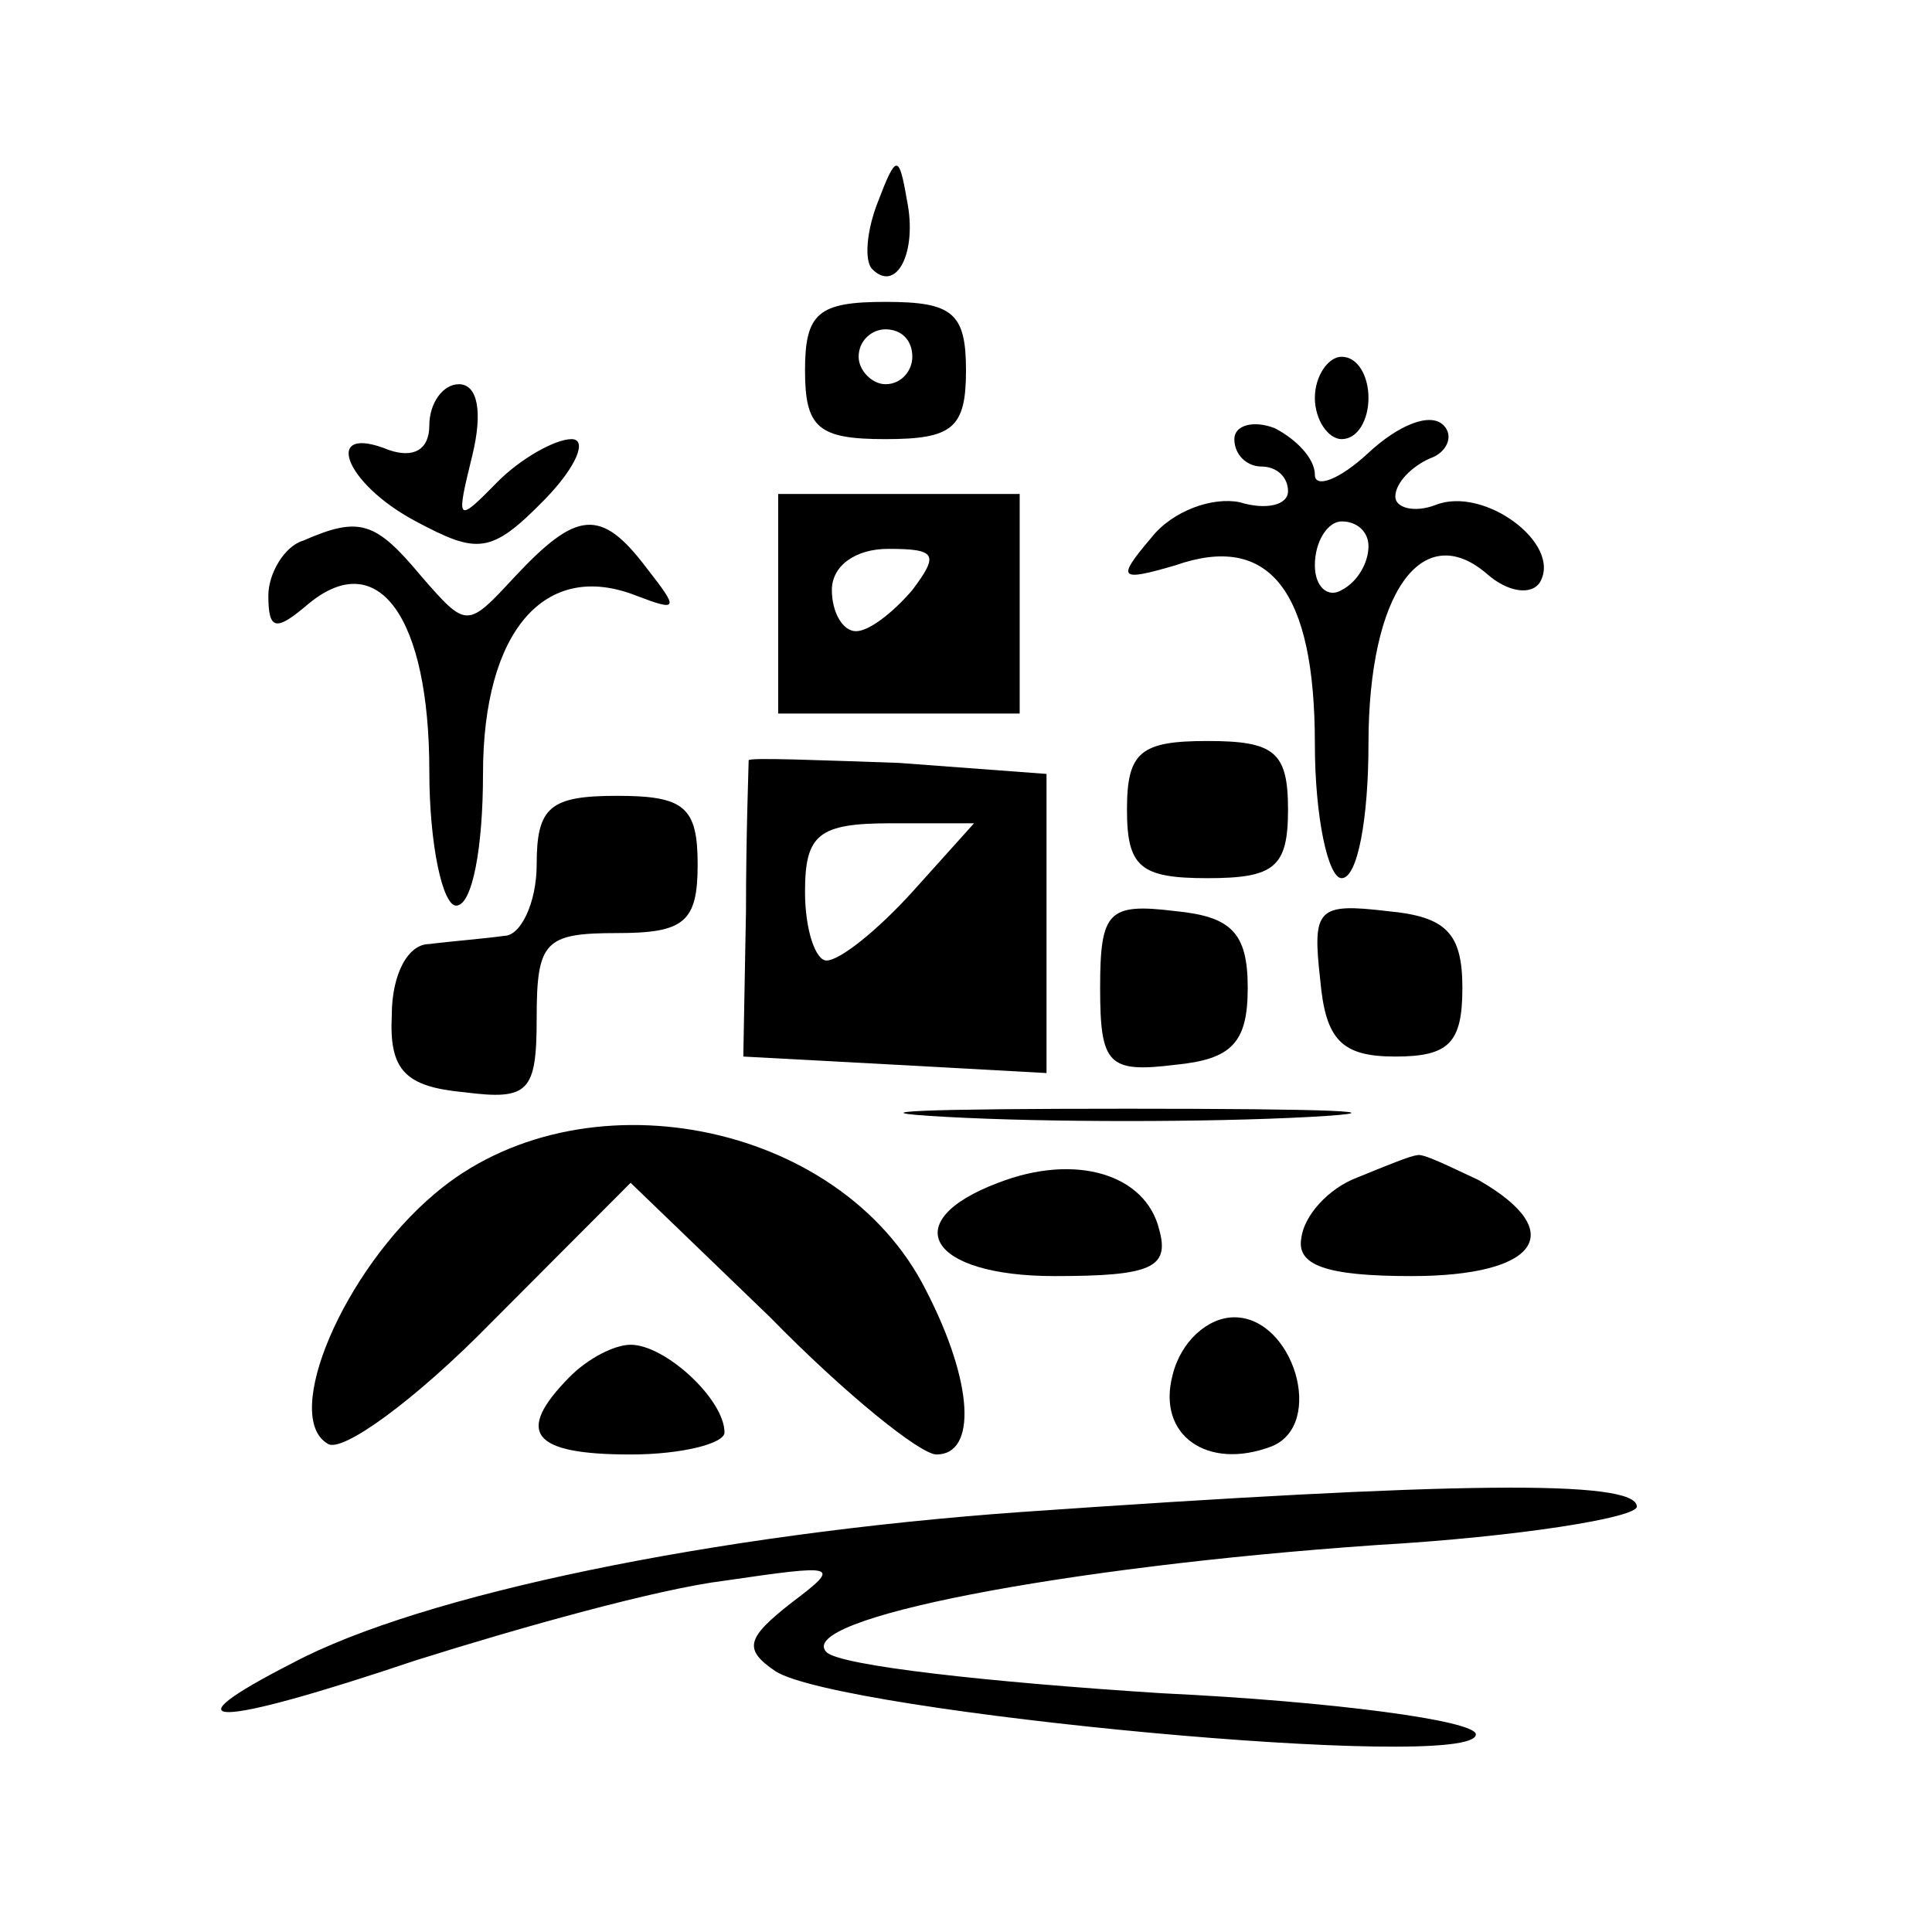
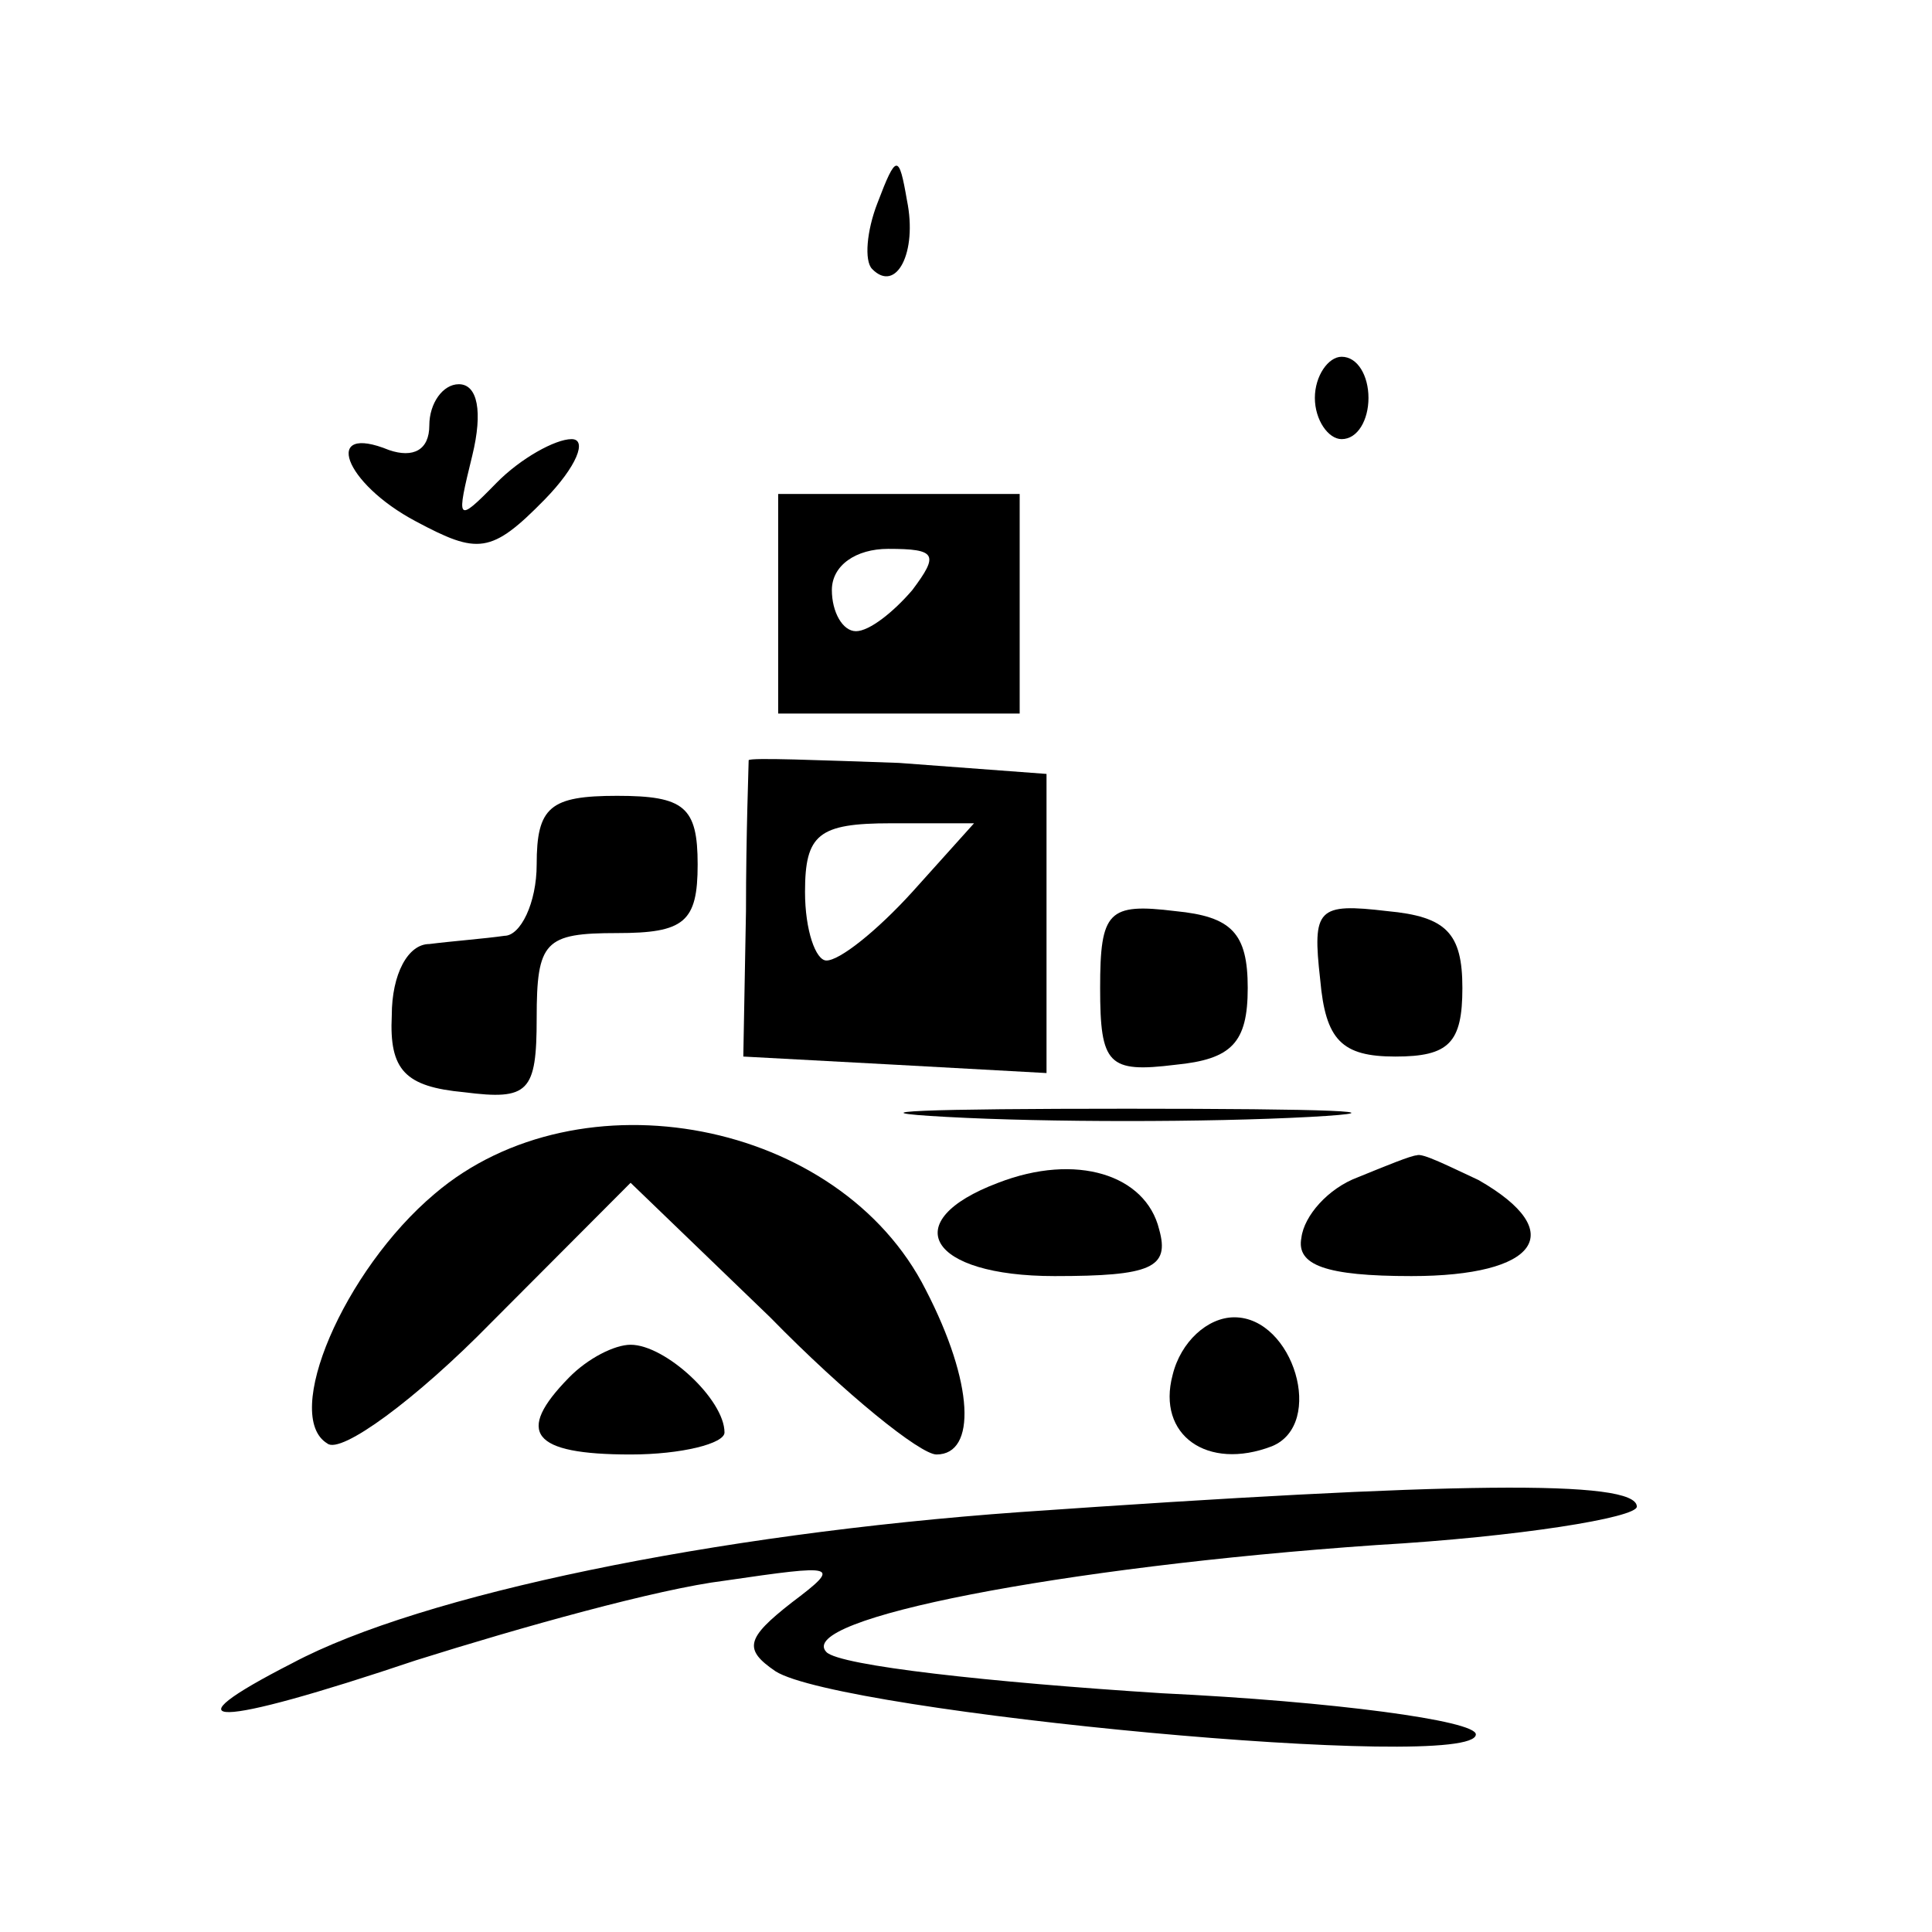
<svg xmlns="http://www.w3.org/2000/svg" width="124px" height="124px" viewBox="0 0 124 124" version="1.1">
  <g id="surface1">
    <path style=" stroke:none;fill-rule:nonzero;fill:rgb(0%,0%,0%);fill-opacity:1;" d="M 56.316 13.035 C 55.629 14.797 55.457 16.734 55.973 17.262 C 57.523 18.848 58.898 16.203 58.211 12.859 C 57.695 9.863 57.523 9.863 56.316 13.035 Z M 56.316 13.035 " />
-     <path style=" stroke:none;fill-rule:nonzero;fill:rgb(0%,0%,0%);fill-opacity:1;" d="M 51.668 23.777 C 51.668 27.477 52.527 28.184 56.832 28.184 C 61.141 28.184 62 27.477 62 23.777 C 62 20.078 61.141 19.375 56.832 19.375 C 52.527 19.375 51.668 20.078 51.668 23.777 Z M 58.555 22.898 C 58.555 23.777 57.867 24.66 56.832 24.66 C 55.973 24.66 55.109 23.777 55.109 22.898 C 55.109 21.84 55.973 21.137 56.832 21.137 C 57.867 21.137 58.555 21.84 58.555 22.898 Z M 58.555 22.898 " />
    <path style=" stroke:none;fill-rule:nonzero;fill:rgb(0%,0%,0%);fill-opacity:1;" d="M 84.391 25.539 C 84.391 26.949 85.25 28.184 86.109 28.184 C 87.145 28.184 87.832 26.949 87.832 25.539 C 87.832 24.129 87.145 22.898 86.109 22.898 C 85.25 22.898 84.391 24.129 84.391 25.539 Z M 84.391 25.539 " />
    <path style=" stroke:none;fill-rule:nonzero;fill:rgb(0%,0%,0%);fill-opacity:1;" d="M 27.555 27.301 C 27.555 28.887 26.523 29.414 24.973 28.887 C 20.668 27.125 22.043 31 26.695 33.465 C 30.656 35.578 31.516 35.578 34.961 32.059 C 37.027 29.941 37.715 28.184 36.684 28.184 C 35.648 28.184 33.41 29.414 31.859 31 C 29.277 33.641 29.277 33.465 30.312 29.238 C 31 26.422 30.656 24.66 29.449 24.66 C 28.418 24.66 27.555 25.891 27.555 27.301 Z M 27.555 27.301 " />
-     <path style=" stroke:none;fill-rule:nonzero;fill:rgb(0%,0%,0%);fill-opacity:1;" d="M 79.223 28.184 C 79.223 29.238 80.082 29.941 80.945 29.941 C 81.977 29.941 82.668 30.648 82.668 31.527 C 82.668 32.41 81.289 32.762 79.566 32.234 C 77.844 31.879 75.262 32.762 73.883 34.523 C 71.645 37.164 71.816 37.34 75.434 36.285 C 81.461 34.172 84.391 37.871 84.391 47.734 C 84.391 52.488 85.25 56.363 86.109 56.363 C 87.145 56.363 87.832 52.488 87.832 47.734 C 87.832 38.047 91.277 33.289 95.41 36.812 C 96.789 38.047 98.34 38.223 98.855 37.34 C 100.234 34.875 95.238 31.176 92.141 32.41 C 90.762 32.938 89.555 32.586 89.555 31.879 C 89.555 31 90.59 29.941 91.793 29.414 C 92.828 29.062 93.344 28.004 92.656 27.301 C 91.793 26.422 89.727 27.301 87.832 29.062 C 85.938 30.824 84.391 31.352 84.391 30.473 C 84.391 29.414 83.184 28.184 81.805 27.477 C 80.43 26.949 79.223 27.301 79.223 28.184 Z M 87.832 35.051 C 87.832 36.109 87.145 37.34 86.109 37.871 C 85.25 38.398 84.391 37.691 84.391 36.285 C 84.391 34.699 85.25 33.465 86.109 33.465 C 87.145 33.465 87.832 34.172 87.832 35.051 Z M 87.832 35.051 " />
    <path style=" stroke:none;fill-rule:nonzero;fill:rgb(0%,0%,0%);fill-opacity:1;" d="M 49.945 38.75 L 49.945 45.797 L 65.445 45.797 L 65.445 31.703 L 49.945 31.703 Z M 58.555 37.871 C 57.352 39.277 55.801 40.512 54.938 40.512 C 54.078 40.512 53.391 39.277 53.391 37.871 C 53.391 36.285 54.938 35.227 57.004 35.227 C 60.105 35.227 60.277 35.578 58.555 37.871 Z M 58.555 37.871 " />
-     <path style=" stroke:none;fill-rule:nonzero;fill:rgb(0%,0%,0%);fill-opacity:1;" d="M 19.461 34.699 C 18.254 35.051 17.223 36.812 17.223 38.223 C 17.223 40.512 17.738 40.512 19.805 38.75 C 24.285 35.051 27.555 39.629 27.555 49.496 C 27.555 54.25 28.418 58.125 29.277 58.125 C 30.312 58.125 31 54.426 31 49.672 C 31 40.512 34.961 35.934 40.816 38.223 C 43.57 39.277 43.57 39.102 41.504 36.461 C 38.578 32.586 37.027 32.762 33.066 36.988 C 29.965 40.336 29.965 40.336 27.039 36.988 C 24.109 33.465 23.078 33.113 19.461 34.699 Z M 19.461 34.699 " />
    <path style=" stroke:none;fill-rule:nonzero;fill:rgb(0%,0%,0%);fill-opacity:1;" d="M 48.051 48.789 C 48.051 49.141 47.879 53.547 47.879 58.477 L 47.707 67.812 L 57.523 68.34 L 67.168 68.871 L 67.168 49.672 L 57.695 48.965 C 52.527 48.789 48.223 48.613 48.051 48.789 Z M 58.555 57.246 C 56.316 59.711 53.906 61.648 53.043 61.648 C 52.355 61.648 51.668 59.711 51.668 57.246 C 51.668 53.547 52.527 52.84 57.18 52.84 L 62.516 52.84 Z M 58.555 57.246 " />
-     <path style=" stroke:none;fill-rule:nonzero;fill:rgb(0%,0%,0%);fill-opacity:1;" d="M 72.332 51.961 C 72.332 55.66 73.195 56.363 77.5 56.363 C 81.805 56.363 82.668 55.66 82.668 51.961 C 82.668 48.262 81.805 47.559 77.5 47.559 C 73.195 47.559 72.332 48.262 72.332 51.961 Z M 72.332 51.961 " />
    <path style=" stroke:none;fill-rule:nonzero;fill:rgb(0%,0%,0%);fill-opacity:1;" d="M 34.445 55.484 C 34.445 57.949 33.41 60.062 32.379 60.062 C 31.172 60.238 28.934 60.414 27.555 60.59 C 26.18 60.59 25.145 62.527 25.145 65.172 C 24.973 68.691 26.004 69.75 29.793 70.102 C 33.93 70.629 34.445 70.102 34.445 65.348 C 34.445 60.414 34.961 59.887 39.609 59.887 C 43.918 59.887 44.777 59.184 44.777 55.484 C 44.777 51.785 43.918 51.078 39.609 51.078 C 35.305 51.078 34.445 51.785 34.445 55.484 Z M 34.445 55.484 " />
    <path style=" stroke:none;fill-rule:nonzero;fill:rgb(0%,0%,0%);fill-opacity:1;" d="M 70.609 63.41 C 70.609 68.34 71.129 68.871 75.434 68.34 C 79.051 67.988 80.082 66.934 80.082 63.41 C 80.082 59.887 79.051 58.828 75.434 58.477 C 71.129 57.949 70.609 58.477 70.609 63.41 Z M 70.609 63.41 " />
    <path style=" stroke:none;fill-rule:nonzero;fill:rgb(0%,0%,0%);fill-opacity:1;" d="M 84.734 62.879 C 85.078 66.754 86.109 67.812 89.555 67.812 C 93 67.812 93.859 66.934 93.859 63.41 C 93.859 59.887 92.828 58.828 89.039 58.477 C 84.562 57.949 84.215 58.301 84.734 62.879 Z M 84.734 62.879 " />
    <path style=" stroke:none;fill-rule:nonzero;fill:rgb(0%,0%,0%);fill-opacity:1;" d="M 60.793 71.688 C 67.168 72.039 77.5 72.039 84.043 71.688 C 90.418 71.336 85.078 71.16 72.332 71.16 C 59.59 71.16 54.25 71.336 60.793 71.688 Z M 60.793 71.688 " />
    <path style=" stroke:none;fill-rule:nonzero;fill:rgb(0%,0%,0%);fill-opacity:1;" d="M 27.898 76.621 C 22.043 81.551 18.082 90.887 21.012 92.648 C 21.871 93.352 26.695 89.828 31.516 84.898 L 40.473 75.914 L 49.43 84.547 C 54.25 89.477 59.07 93.352 60.105 93.352 C 62.688 93.352 62.516 88.773 59.418 82.785 C 53.906 71.863 37.199 68.691 27.898 76.621 Z M 27.898 76.621 " />
    <path style=" stroke:none;fill-rule:nonzero;fill:rgb(0%,0%,0%);fill-opacity:1;" d="M 64.066 75.914 C 57.523 78.379 59.59 81.902 67.684 81.902 C 73.883 81.902 75.09 81.375 74.398 78.91 C 73.539 75.387 69.062 73.977 64.066 75.914 Z M 64.066 75.914 " />
    <path style=" stroke:none;fill-rule:nonzero;fill:rgb(0%,0%,0%);fill-opacity:1;" d="M 87.145 75.562 C 85.25 76.266 83.699 78.027 83.527 79.438 C 83.184 81.199 85.078 81.902 90.59 81.902 C 98.684 81.902 100.75 79.086 94.895 75.738 C 93 74.859 91.277 73.977 90.934 74.152 C 90.59 74.152 88.867 74.859 87.145 75.562 Z M 87.145 75.562 " />
    <path style=" stroke:none;fill-rule:nonzero;fill:rgb(0%,0%,0%);fill-opacity:1;" d="M 75.262 88.246 C 74.227 92.121 77.5 94.41 81.633 92.824 C 85.078 91.414 83.012 84.547 79.223 84.547 C 77.5 84.547 75.777 86.129 75.262 88.246 Z M 75.262 88.246 " />
    <path style=" stroke:none;fill-rule:nonzero;fill:rgb(0%,0%,0%);fill-opacity:1;" d="M 36.512 88.422 C 33.066 91.941 34.102 93.352 40.473 93.352 C 43.746 93.352 46.5 92.648 46.5 91.941 C 46.5 89.828 42.711 86.309 40.473 86.309 C 39.438 86.309 37.715 87.188 36.512 88.422 Z M 36.512 88.422 " />
    <path style=" stroke:none;fill-rule:nonzero;fill:rgb(0%,0%,0%);fill-opacity:1;" d="M 65.445 97.051 C 45.812 98.461 27.039 102.336 18.773 106.738 C 10.504 110.965 13.605 110.965 26.695 106.562 C 33.41 104.449 42.195 101.984 46.5 101.453 C 53.734 100.398 54.078 100.398 50.805 102.863 C 47.879 105.152 47.707 105.859 49.773 107.266 C 53.906 109.91 94.723 113.785 94.723 111.316 C 94.723 110.438 85.594 109.203 74.57 108.676 C 63.551 107.973 53.906 106.914 53.043 106.035 C 50.977 103.922 68.027 100.574 88.352 99.164 C 97.477 98.637 105.055 97.402 105.055 96.699 C 105.055 94.938 93.172 95.113 65.445 97.051 Z M 65.445 97.051 " />
  </g>
</svg>